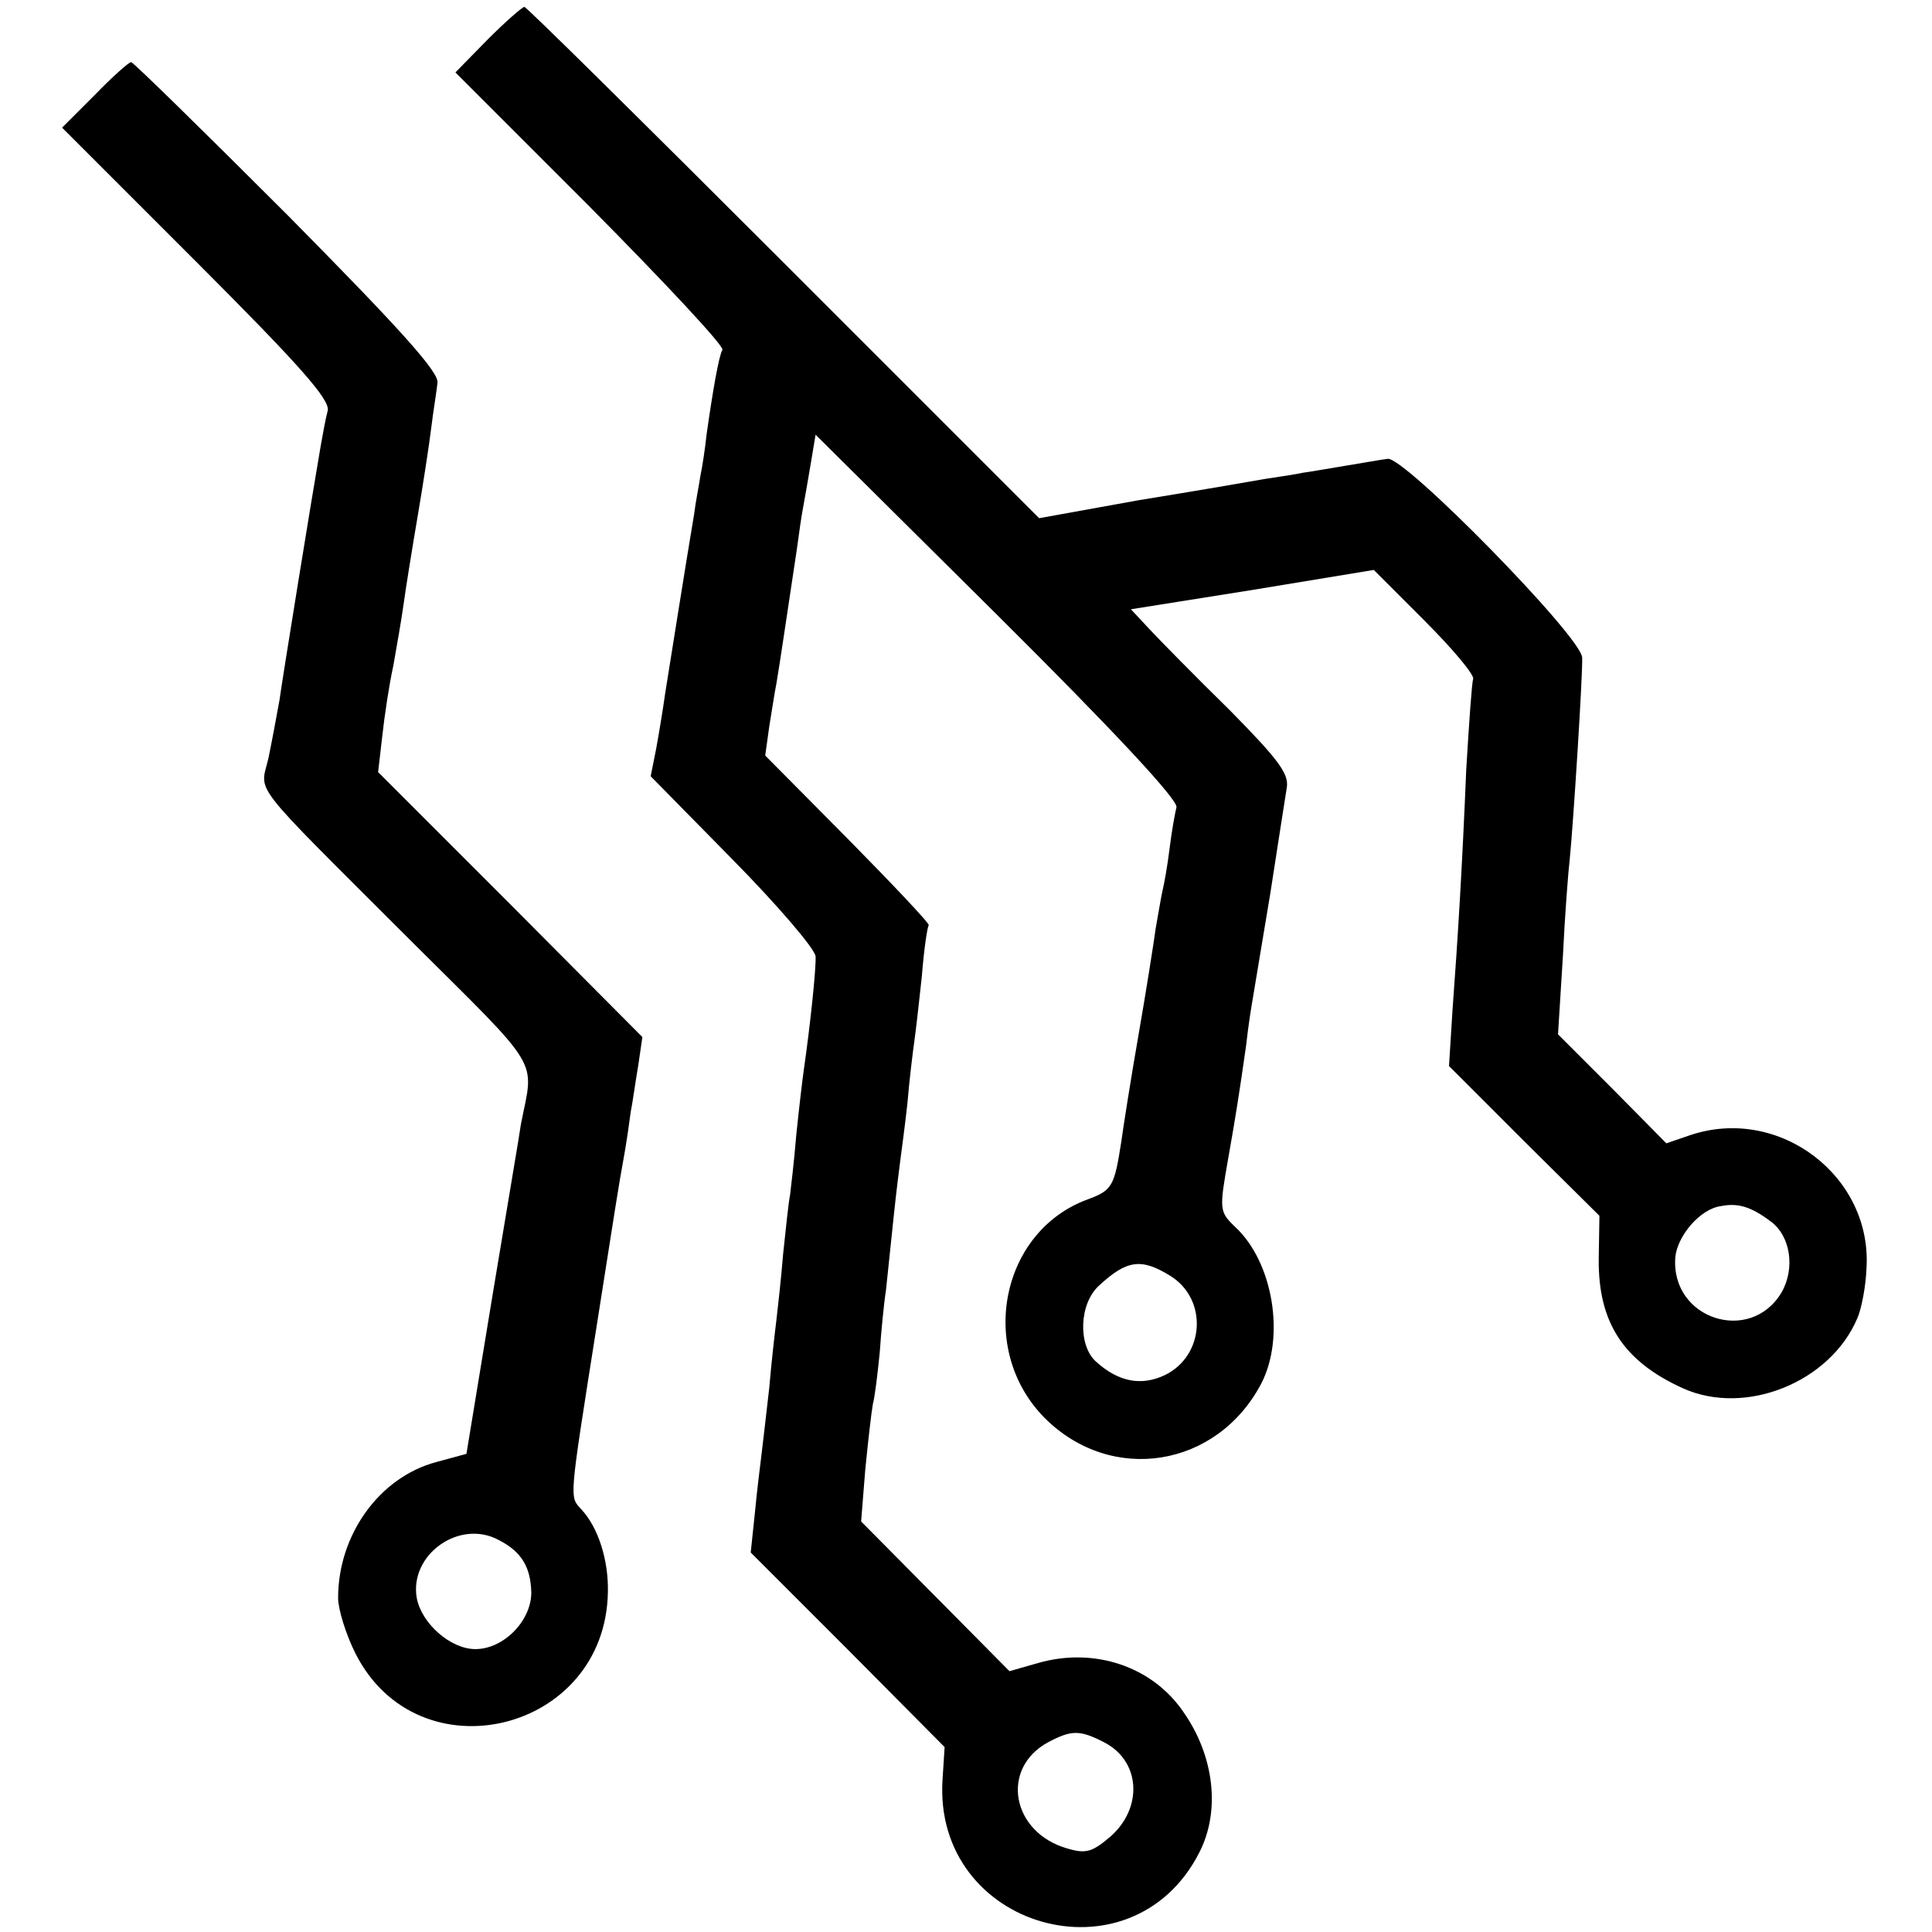
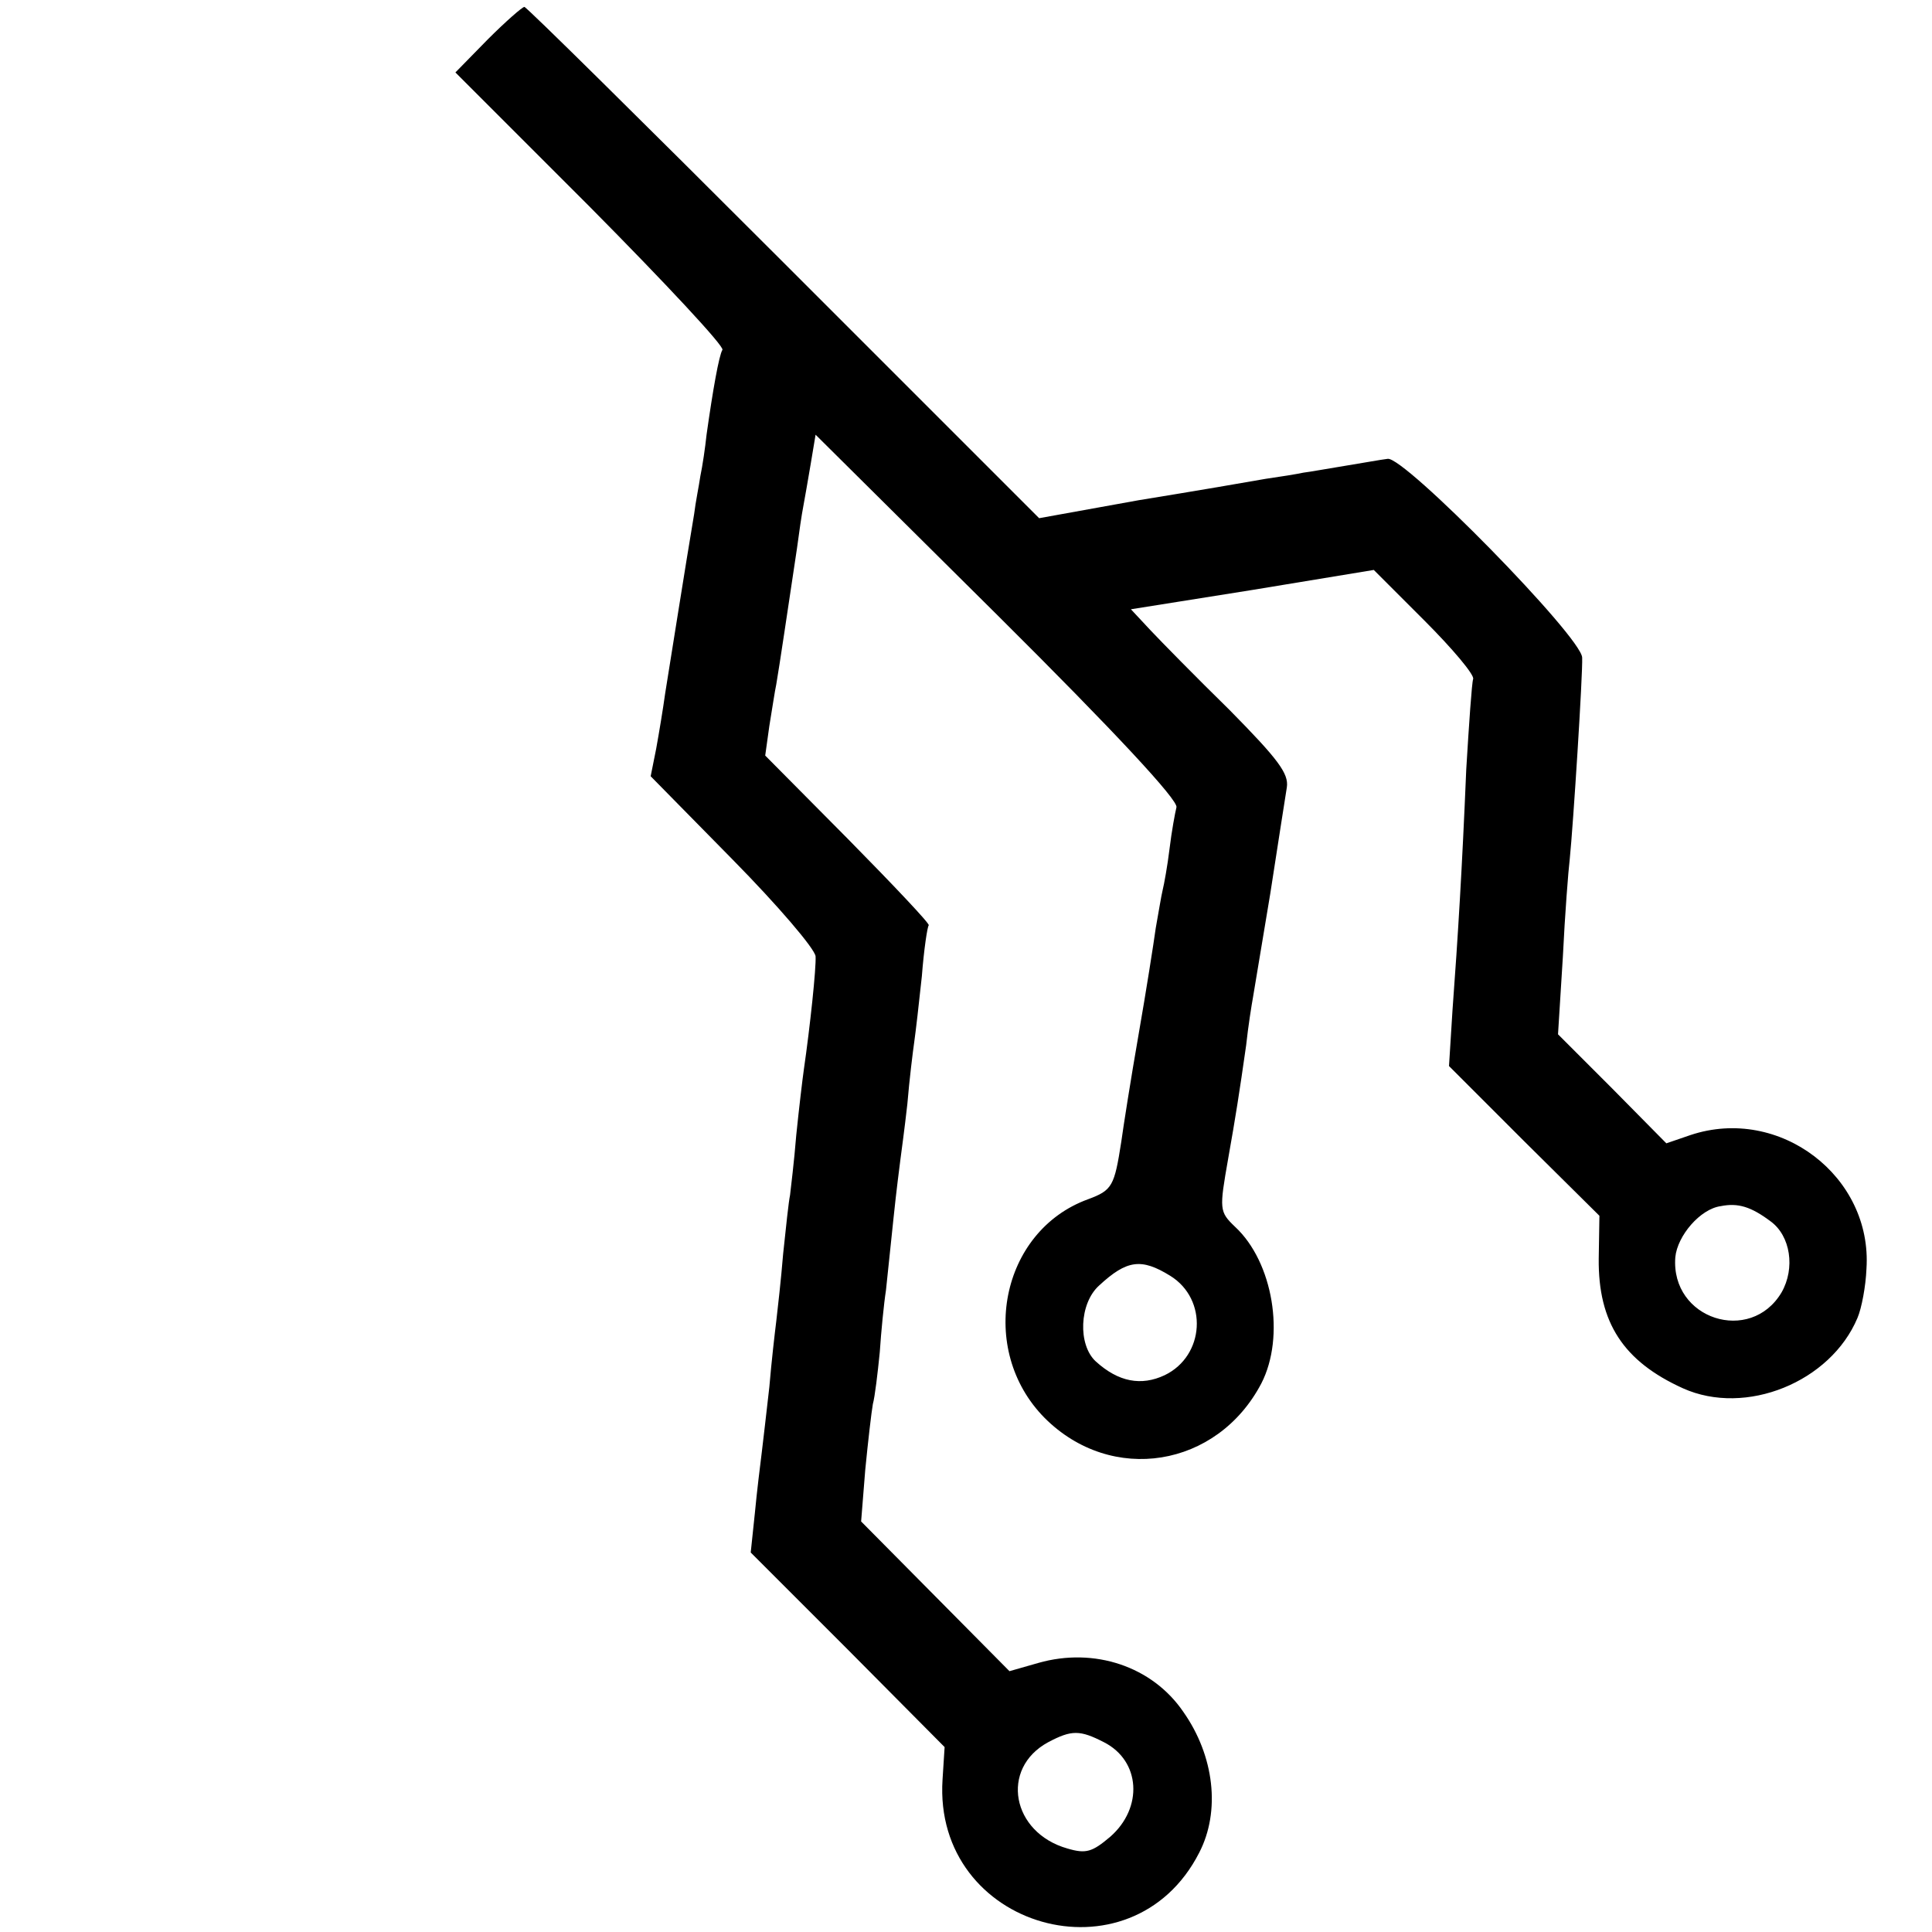
<svg xmlns="http://www.w3.org/2000/svg" version="1.0" width="280pt" height="280pt" viewBox="0 0 280 280" preserveAspectRatio="xMidYMid meet">
  <g transform="translate(0,280) scale(0.1,-0.1)" fill="#000000" stroke="none">
    <path d="M707 2743 l-47 -48 196 -196 c108 -109 194 -201 191 -206 -5 -8 -14 -59 -23 -123 -2 -19 -6 -46 -9 -60 -2 -14 -7 -38 -9 -55 -12 -71 -36 -223 -42 -260 -3 -22 -9 -58 -13 -80 l-8 -40 119 -121 c65 -66 119 -129 120 -140 1 -17 -8 -102 -17 -164 -2 -14 -7 -56 -11 -95 -3 -38 -8 -78 -9 -87 -2 -9 -6 -47 -10 -85 -3 -37 -8 -81 -10 -98 -2 -16 -7 -59 -10 -95 -4 -36 -9 -78 -11 -95 -2 -16 -7 -56 -10 -88 l-6 -57 141 -141 140 -141 -3 -47 c-14 -216 274 -298 372 -106 31 60 22 140 -23 204 -45 66 -129 94 -210 71 l-42 -12 -107 108 -108 109 6 75 c4 41 9 84 11 95 3 11 7 45 10 75 2 30 6 71 9 90 2 19 7 67 11 105 4 39 9 77 10 85 1 8 6 44 10 80 3 36 8 76 10 90 2 14 7 57 11 95 3 39 8 72 10 74 2 2 -51 58 -117 125 l-120 121 6 43 c4 24 8 51 10 60 5 29 16 104 30 197 3 23 7 50 9 60 2 11 7 39 11 63 l7 42 264 -262 c170 -169 262 -268 259 -278 -2 -8 -7 -35 -10 -60 -3 -25 -8 -52 -10 -60 -2 -8 -6 -33 -10 -55 -3 -22 -14 -92 -25 -155 -11 -63 -22 -133 -25 -155 -10 -64 -13 -70 -48 -83 -127 -46 -161 -218 -63 -317 97 -97 250 -72 314 50 35 68 17 176 -38 227 -23 22 -23 25 -10 99 11 62 16 94 26 164 3 28 8 59 10 70 2 11 13 79 25 150 11 72 22 141 24 154 3 20 -13 41 -83 112 -48 47 -100 100 -115 116 l-28 30 176 28 176 29 73 -73 c41 -41 73 -79 71 -85 -2 -6 -6 -65 -10 -131 -6 -144 -12 -242 -20 -350 l-5 -80 109 -109 109 -108 -1 -62 c-1 -93 36 -149 122 -188 91 -41 214 9 253 102 6 14 12 46 13 71 9 134 -126 237 -255 194 l-35 -12 -78 79 -79 79 7 112 c3 62 8 126 10 142 5 49 19 268 18 292 -1 30 -259 293 -282 288 -9 -1 -36 -6 -61 -10 -25 -4 -52 -9 -61 -10 -9 -2 -34 -6 -55 -9 -22 -4 -104 -18 -184 -31 l-144 -26 -371 371 c-203 203 -372 370 -375 370 -3 0 -27 -21 -53 -47z m1859 -1713 c29 -21 36 -68 16 -103 -45 -76 -161 -39 -154 51 3 31 36 70 66 74 25 5 44 -1 72 -22z m-870 -79 c55 -34 50 -116 -8 -144 -34 -16 -67 -10 -100 20 -26 24 -24 84 5 110 40 37 61 40 103 14z m-96 -676 c53 -27 57 -95 9 -137 -26 -22 -35 -25 -62 -17 -81 23 -98 116 -28 154 34 18 46 18 81 0z" />
-     <path d="M137 2662 l-47 -47 195 -195 c151 -151 193 -199 190 -215 -3 -11 -7 -33 -10 -50 -13 -75 -55 -334 -60 -370 -4 -22 -11 -60 -16 -84 -12 -52 -31 -27 204 -262 195 -194 181 -171 162 -268 -1 -9 -20 -120 -41 -247 l-38 -231 -44 -12 c-82 -22 -142 -105 -142 -197 0 -16 11 -52 25 -80 91 -181 363 -115 366 89 1 46 -14 93 -38 119 -18 20 -19 8 22 268 27 171 30 193 40 248 3 17 7 44 9 60 3 15 7 45 11 68 l6 41 -191 192 -192 192 6 52 c3 28 10 75 16 102 5 28 12 68 15 90 3 22 12 78 20 125 8 47 17 105 20 130 3 25 8 54 9 65 3 15 -53 77 -217 243 -122 122 -224 222 -227 222 -3 0 -27 -21 -53 -48z m586 -2094 c33 -17 46 -39 47 -76 0 -41 -40 -82 -81 -82 -36 0 -78 37 -85 74 -11 63 62 115 119 84z" />
  </g>
</svg>